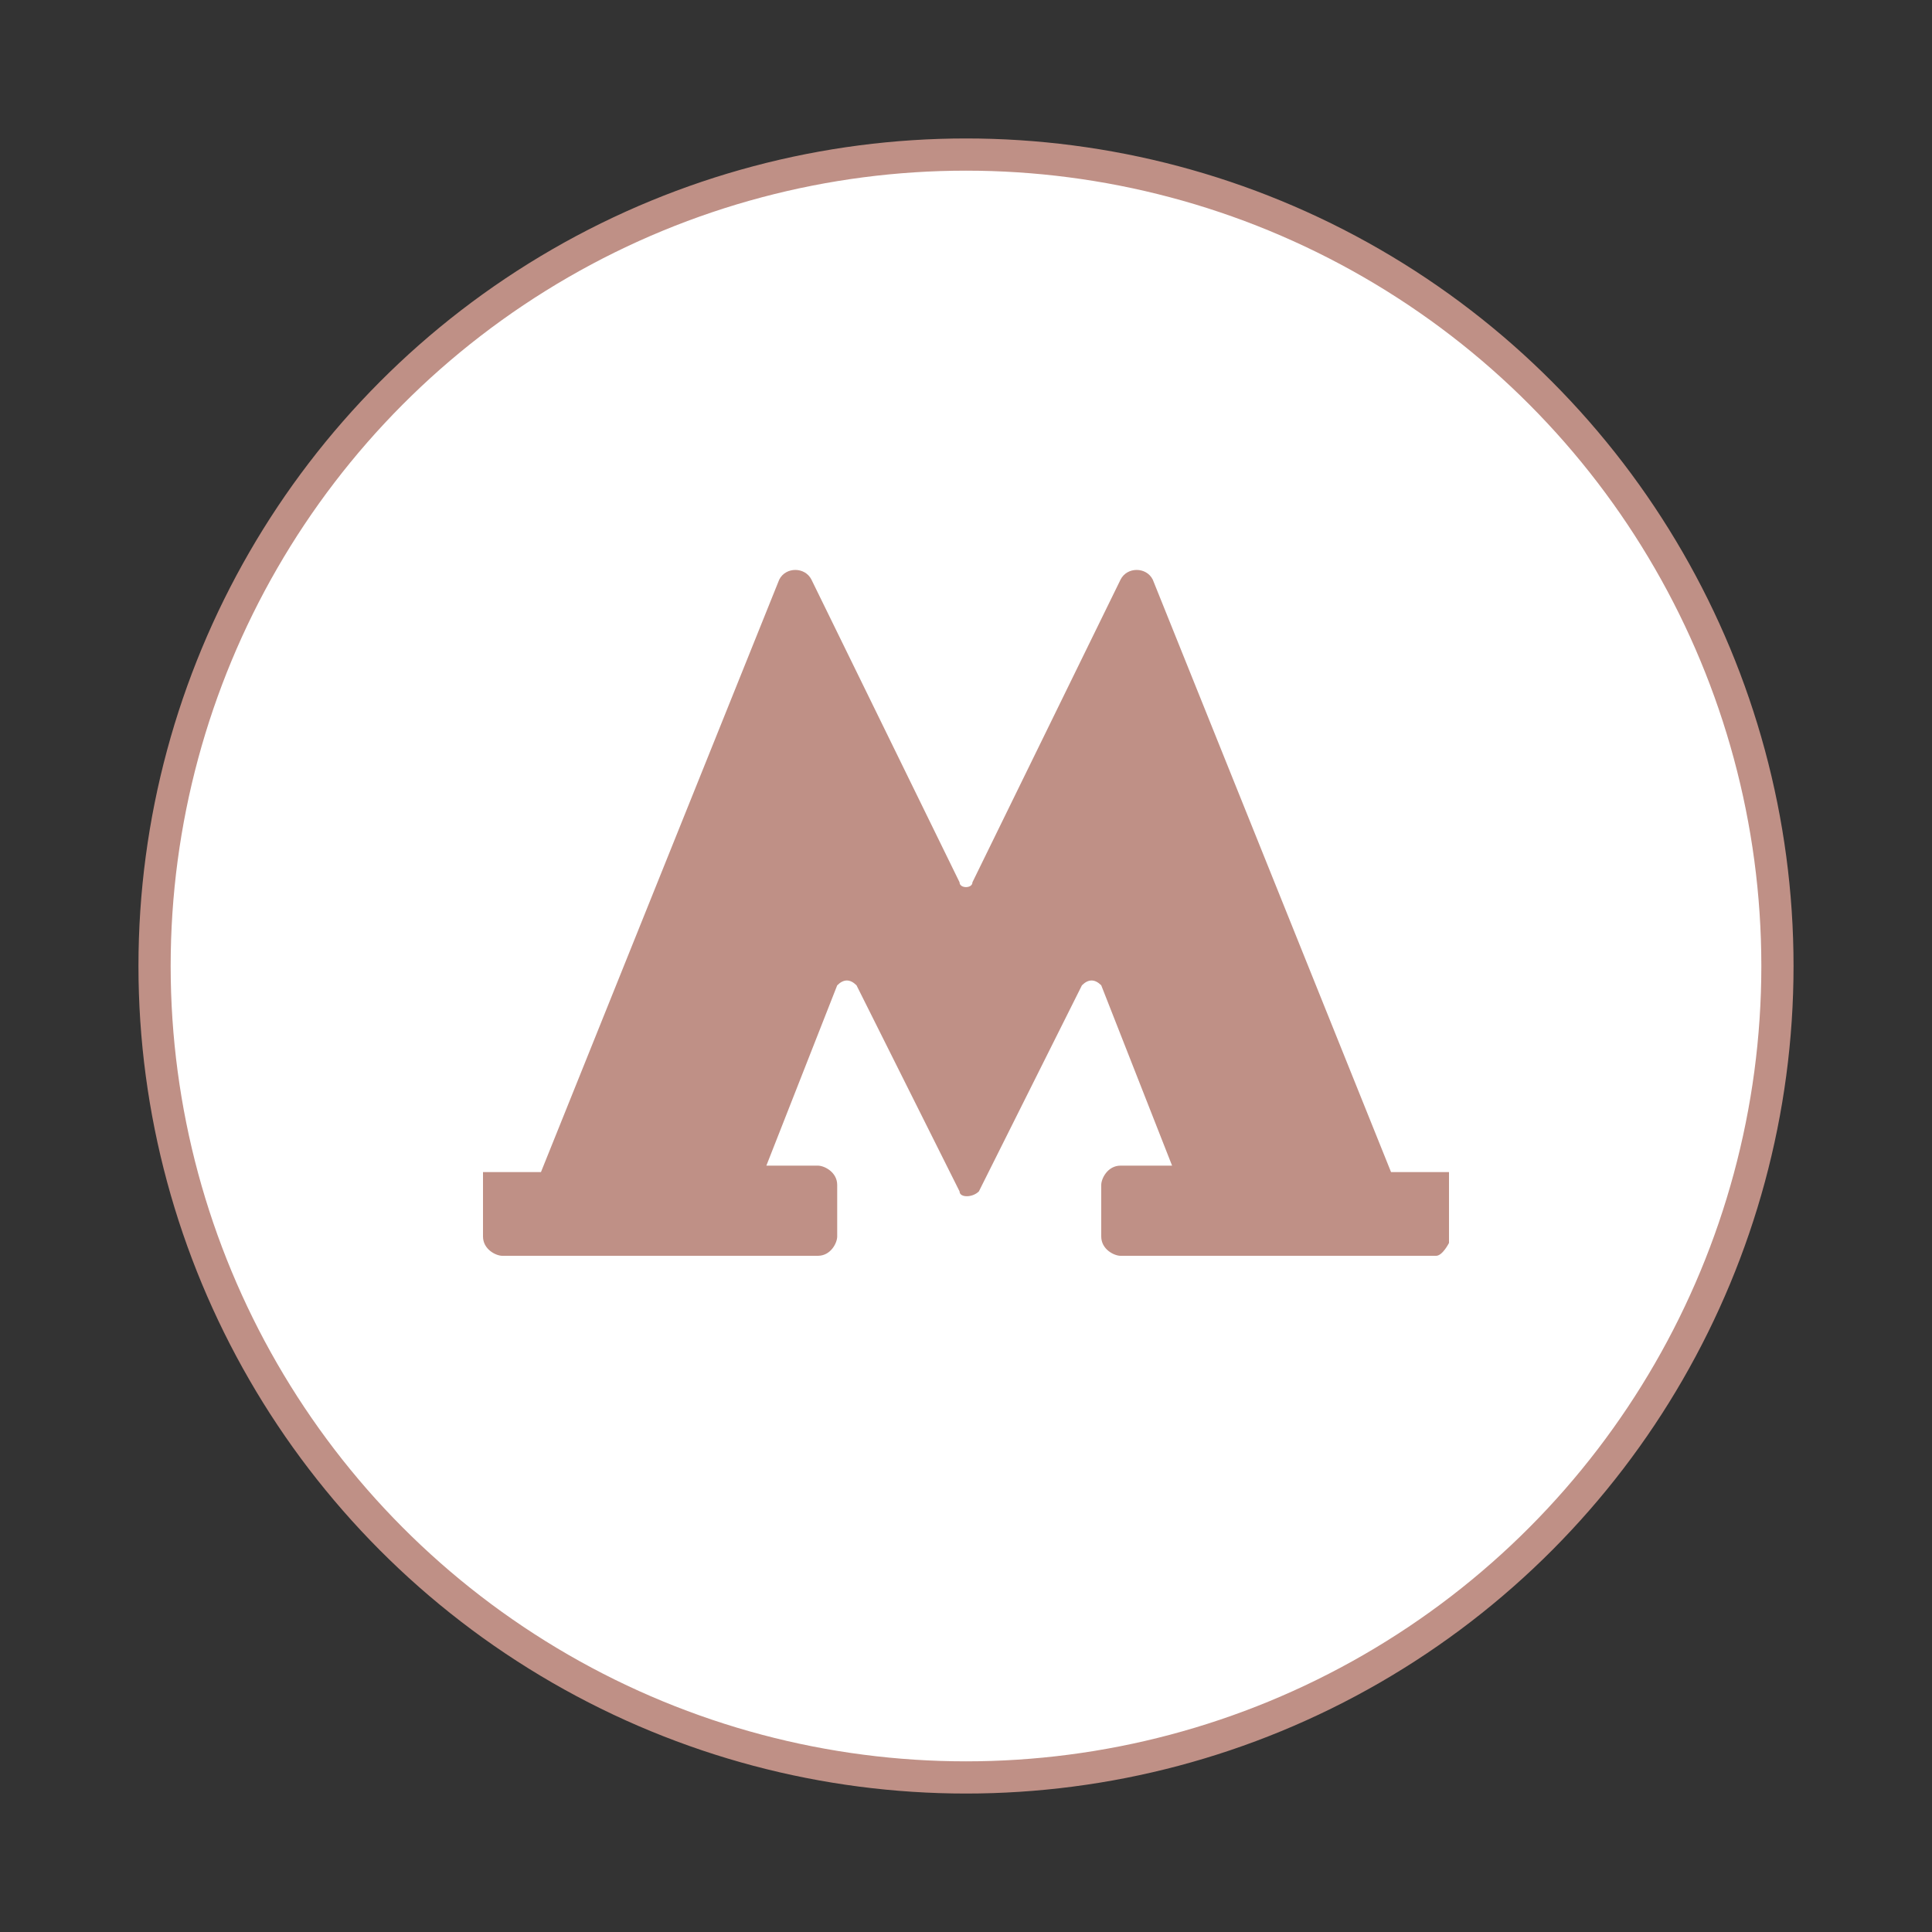
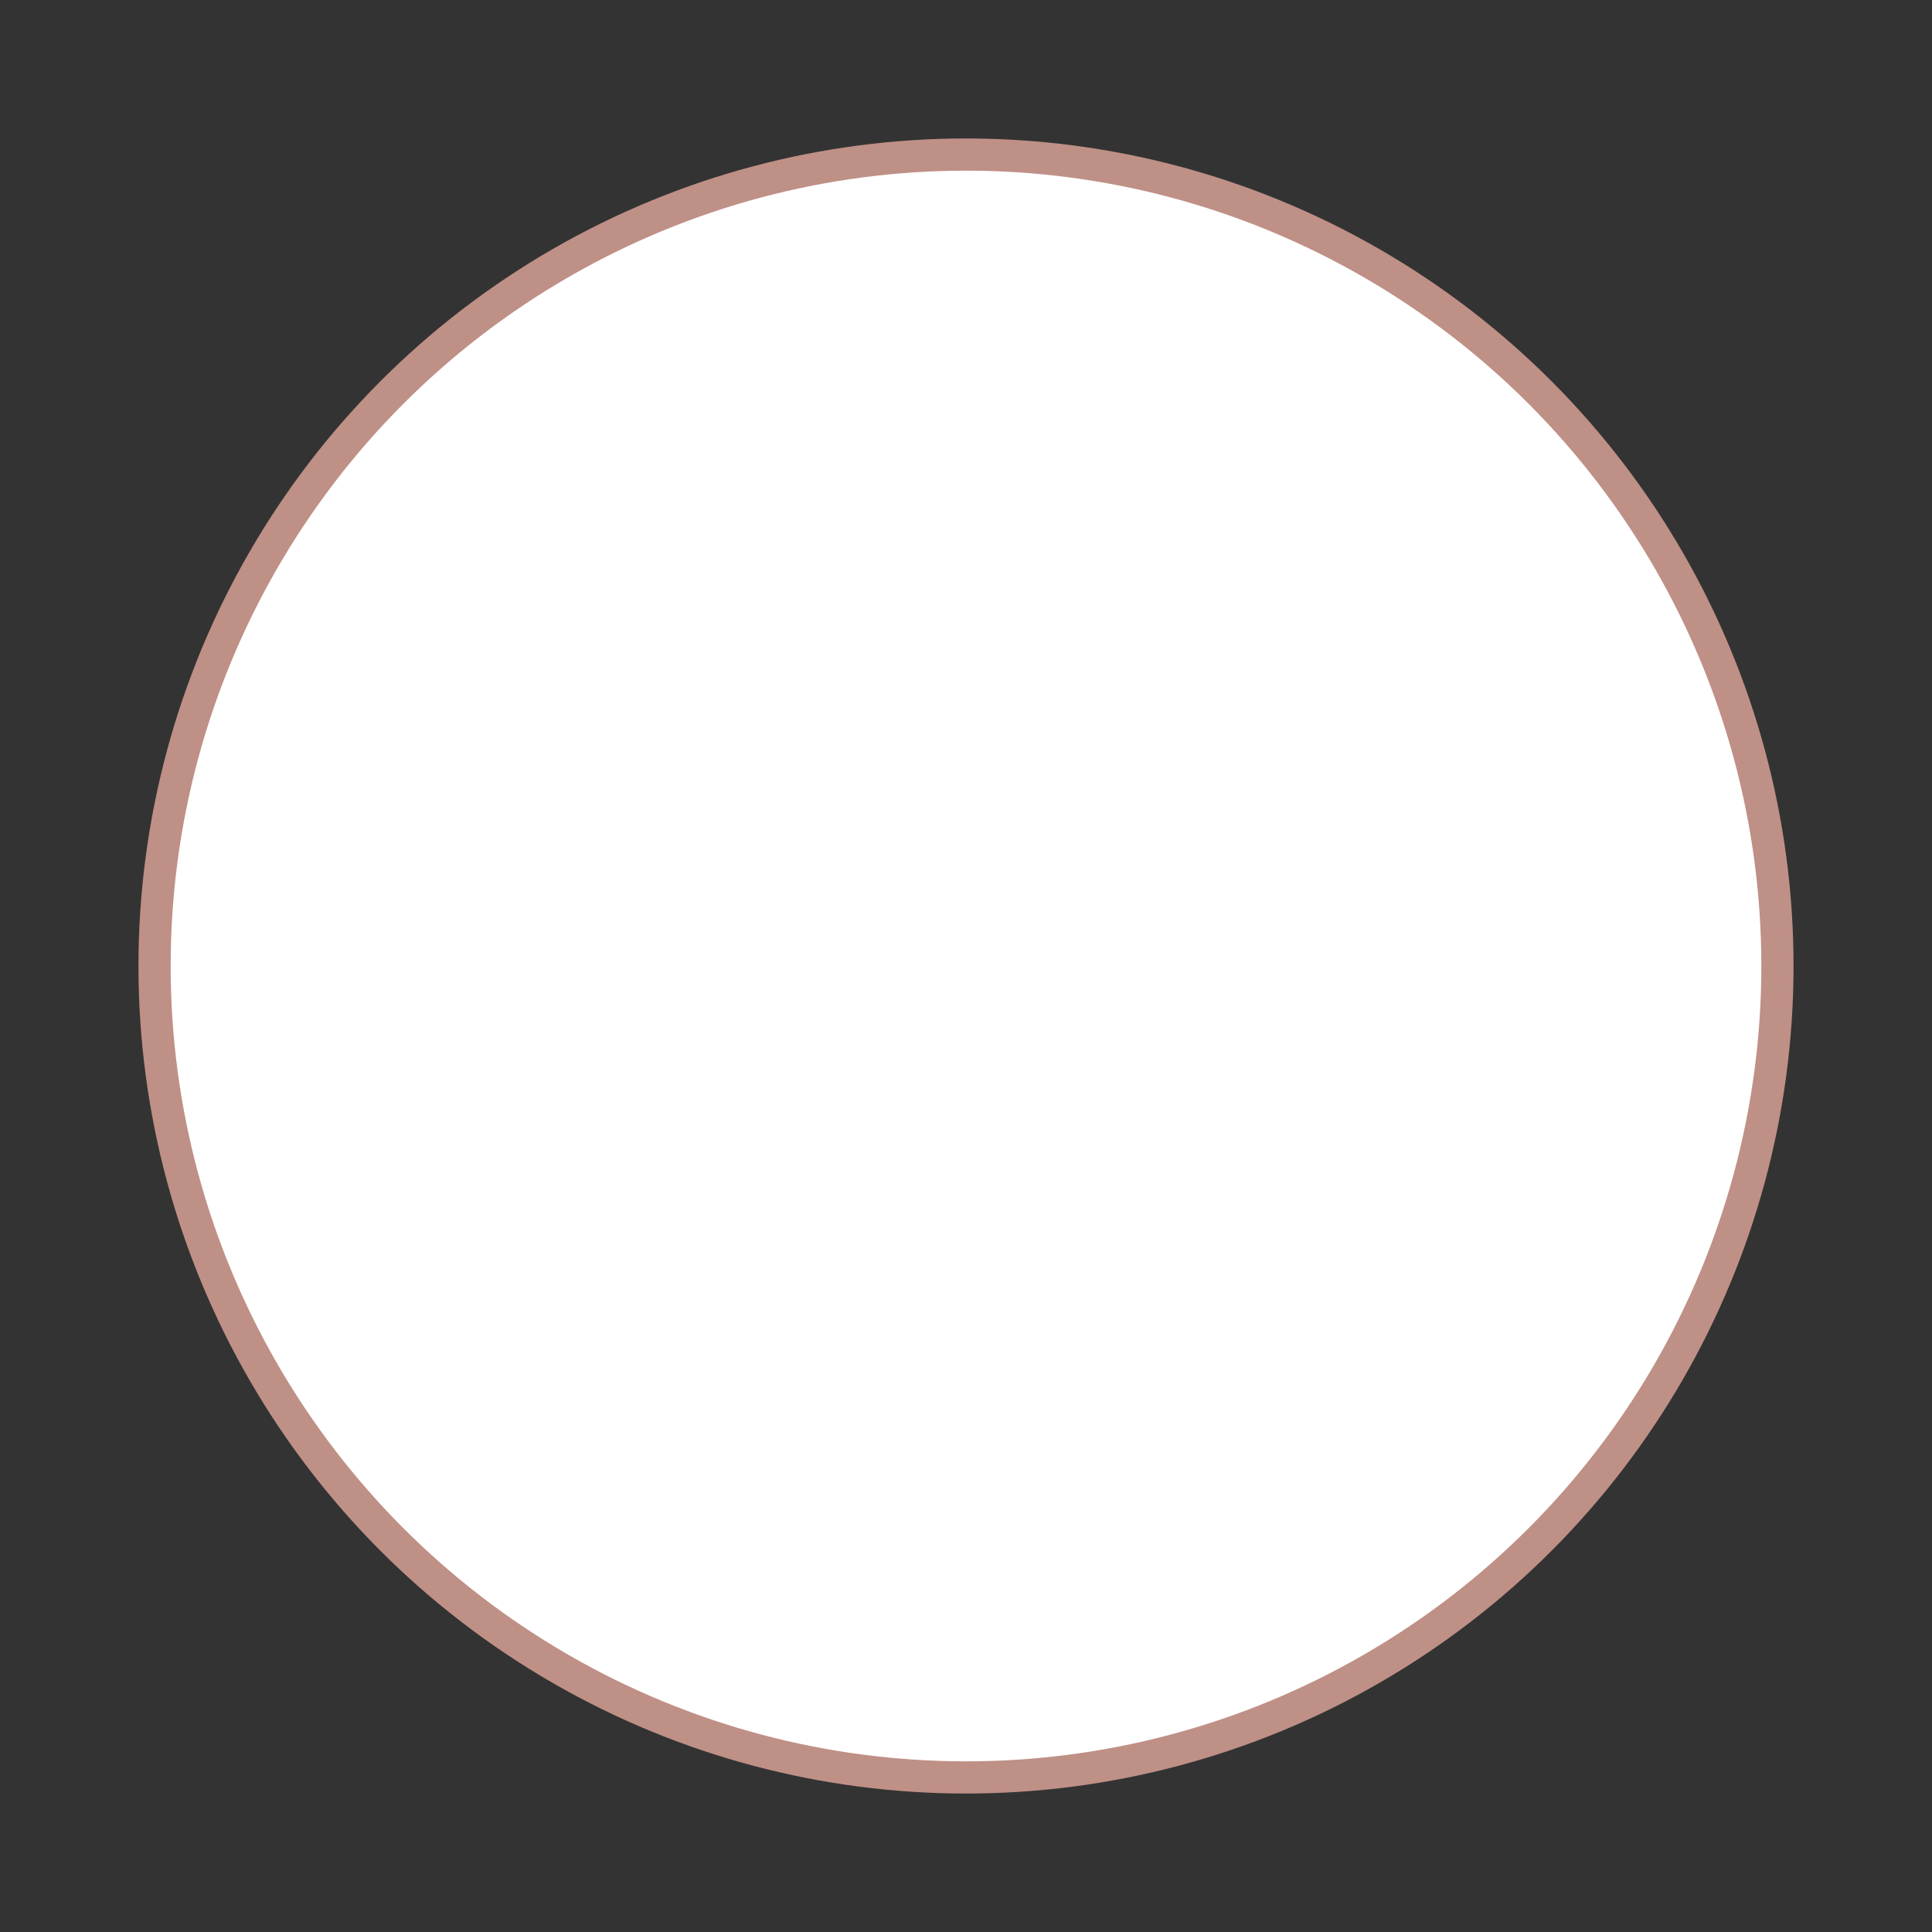
<svg xmlns="http://www.w3.org/2000/svg" version="1.1" id="Слой_1" x="0px" y="0px" viewBox="0 0 30 30" style="enable-background:new 0 0 30 30;" xml:space="preserve">
  <rect x="0" y="0" width="30" height="30" fill="#333333" stroke="none" />
  <style type="text/css"> .st0{fill:#FFFFFF;stroke:#BF9086;stroke-width:0.5;stroke-miterlimit:10;} .st1{fill:#BF9086;} </style>
  <g>
    <circle class="st0" cx="15" cy="15" r="12.6" />
    <g>
-       <path class="st1" d="M22.3,19.5h-4.9c-0.1,0-0.3-0.1-0.3-0.3v-0.8c0-0.1,0.1-0.3,0.3-0.3h0.8l-1.1-2.8c-0.1-0.1-0.2-0.1-0.3,0 l-1.6,3.2c-0.1,0.1-0.3,0.1-0.3,0l-1.6-3.2c-0.1-0.1-0.2-0.1-0.3,0l-1.1,2.8h0.8c0.1,0,0.3,0.1,0.3,0.3v0.8c0,0.1-0.1,0.3-0.3,0.3 H7.8c-0.1,0-0.3-0.1-0.3-0.3v-1h0.9L12.1,9c0.1-0.2,0.4-0.2,0.5,0l2.3,4.7c0,0.1,0.2,0.1,0.2,0L17.4,9c0.1-0.2,0.4-0.2,0.5,0 l3.7,9.2h0.9v1.1C22.5,19.3,22.4,19.5,22.3,19.5z" />
-     </g>
+       </g>
  </g>
</svg>